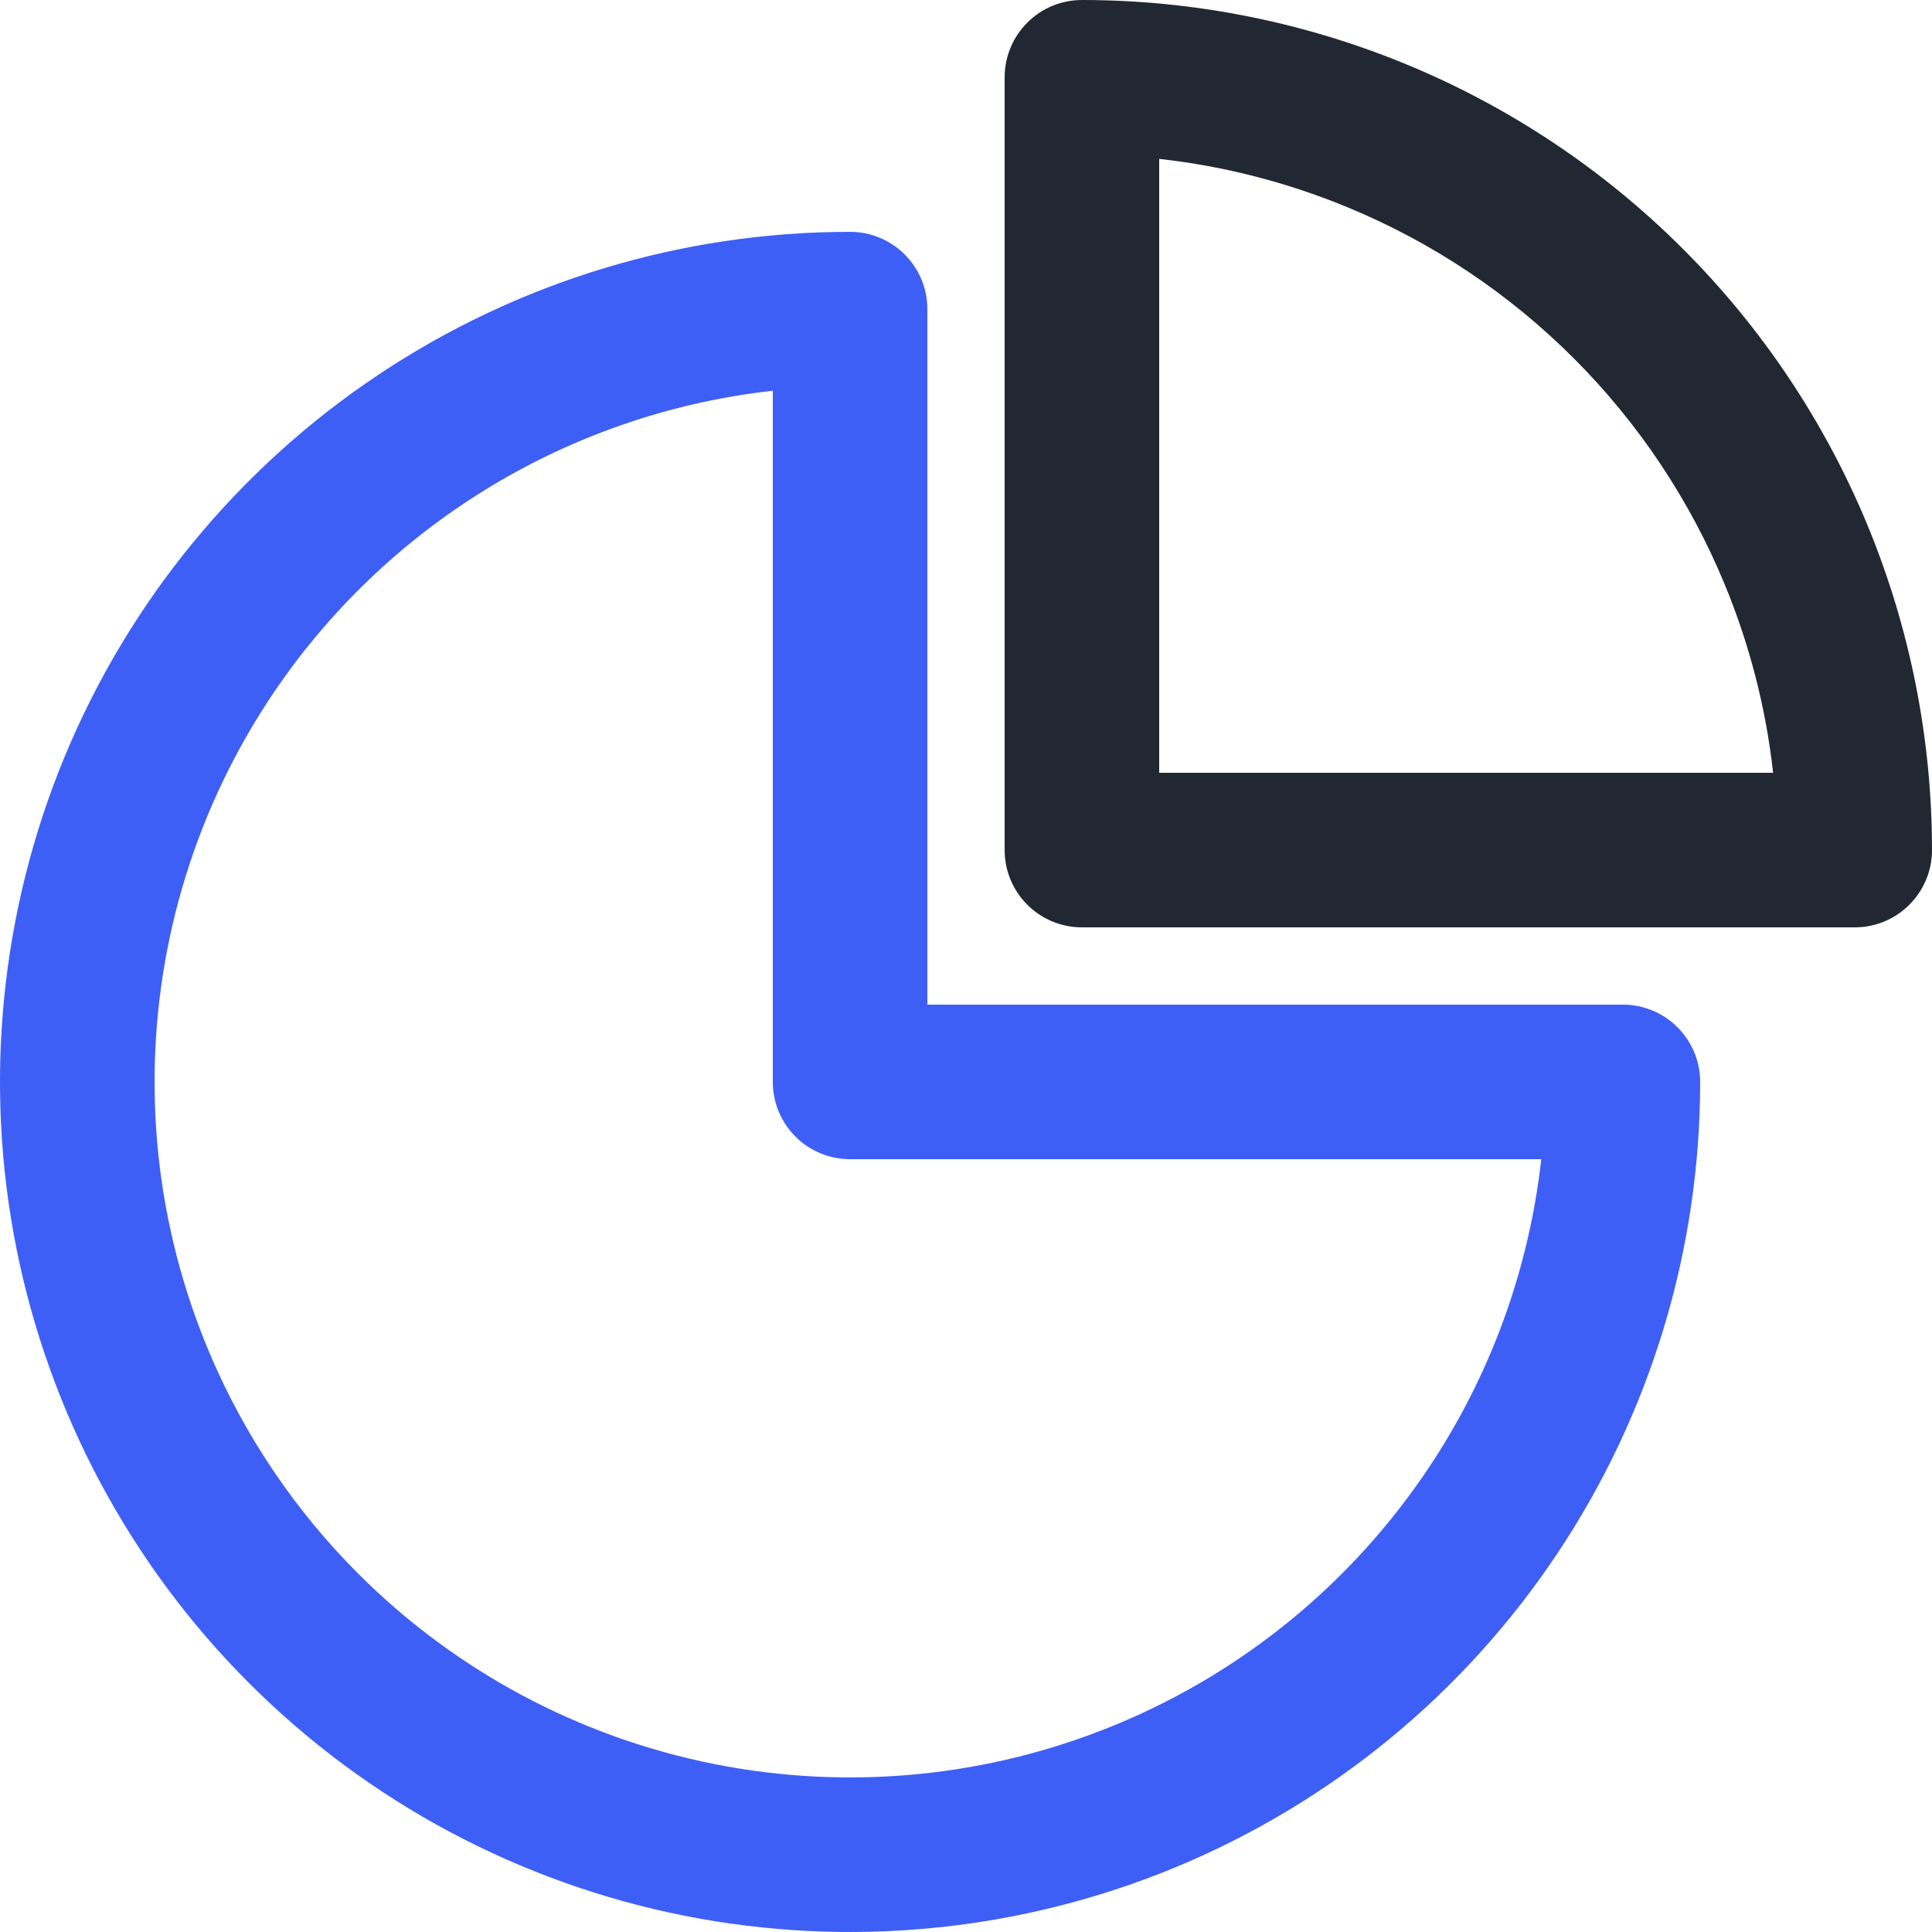
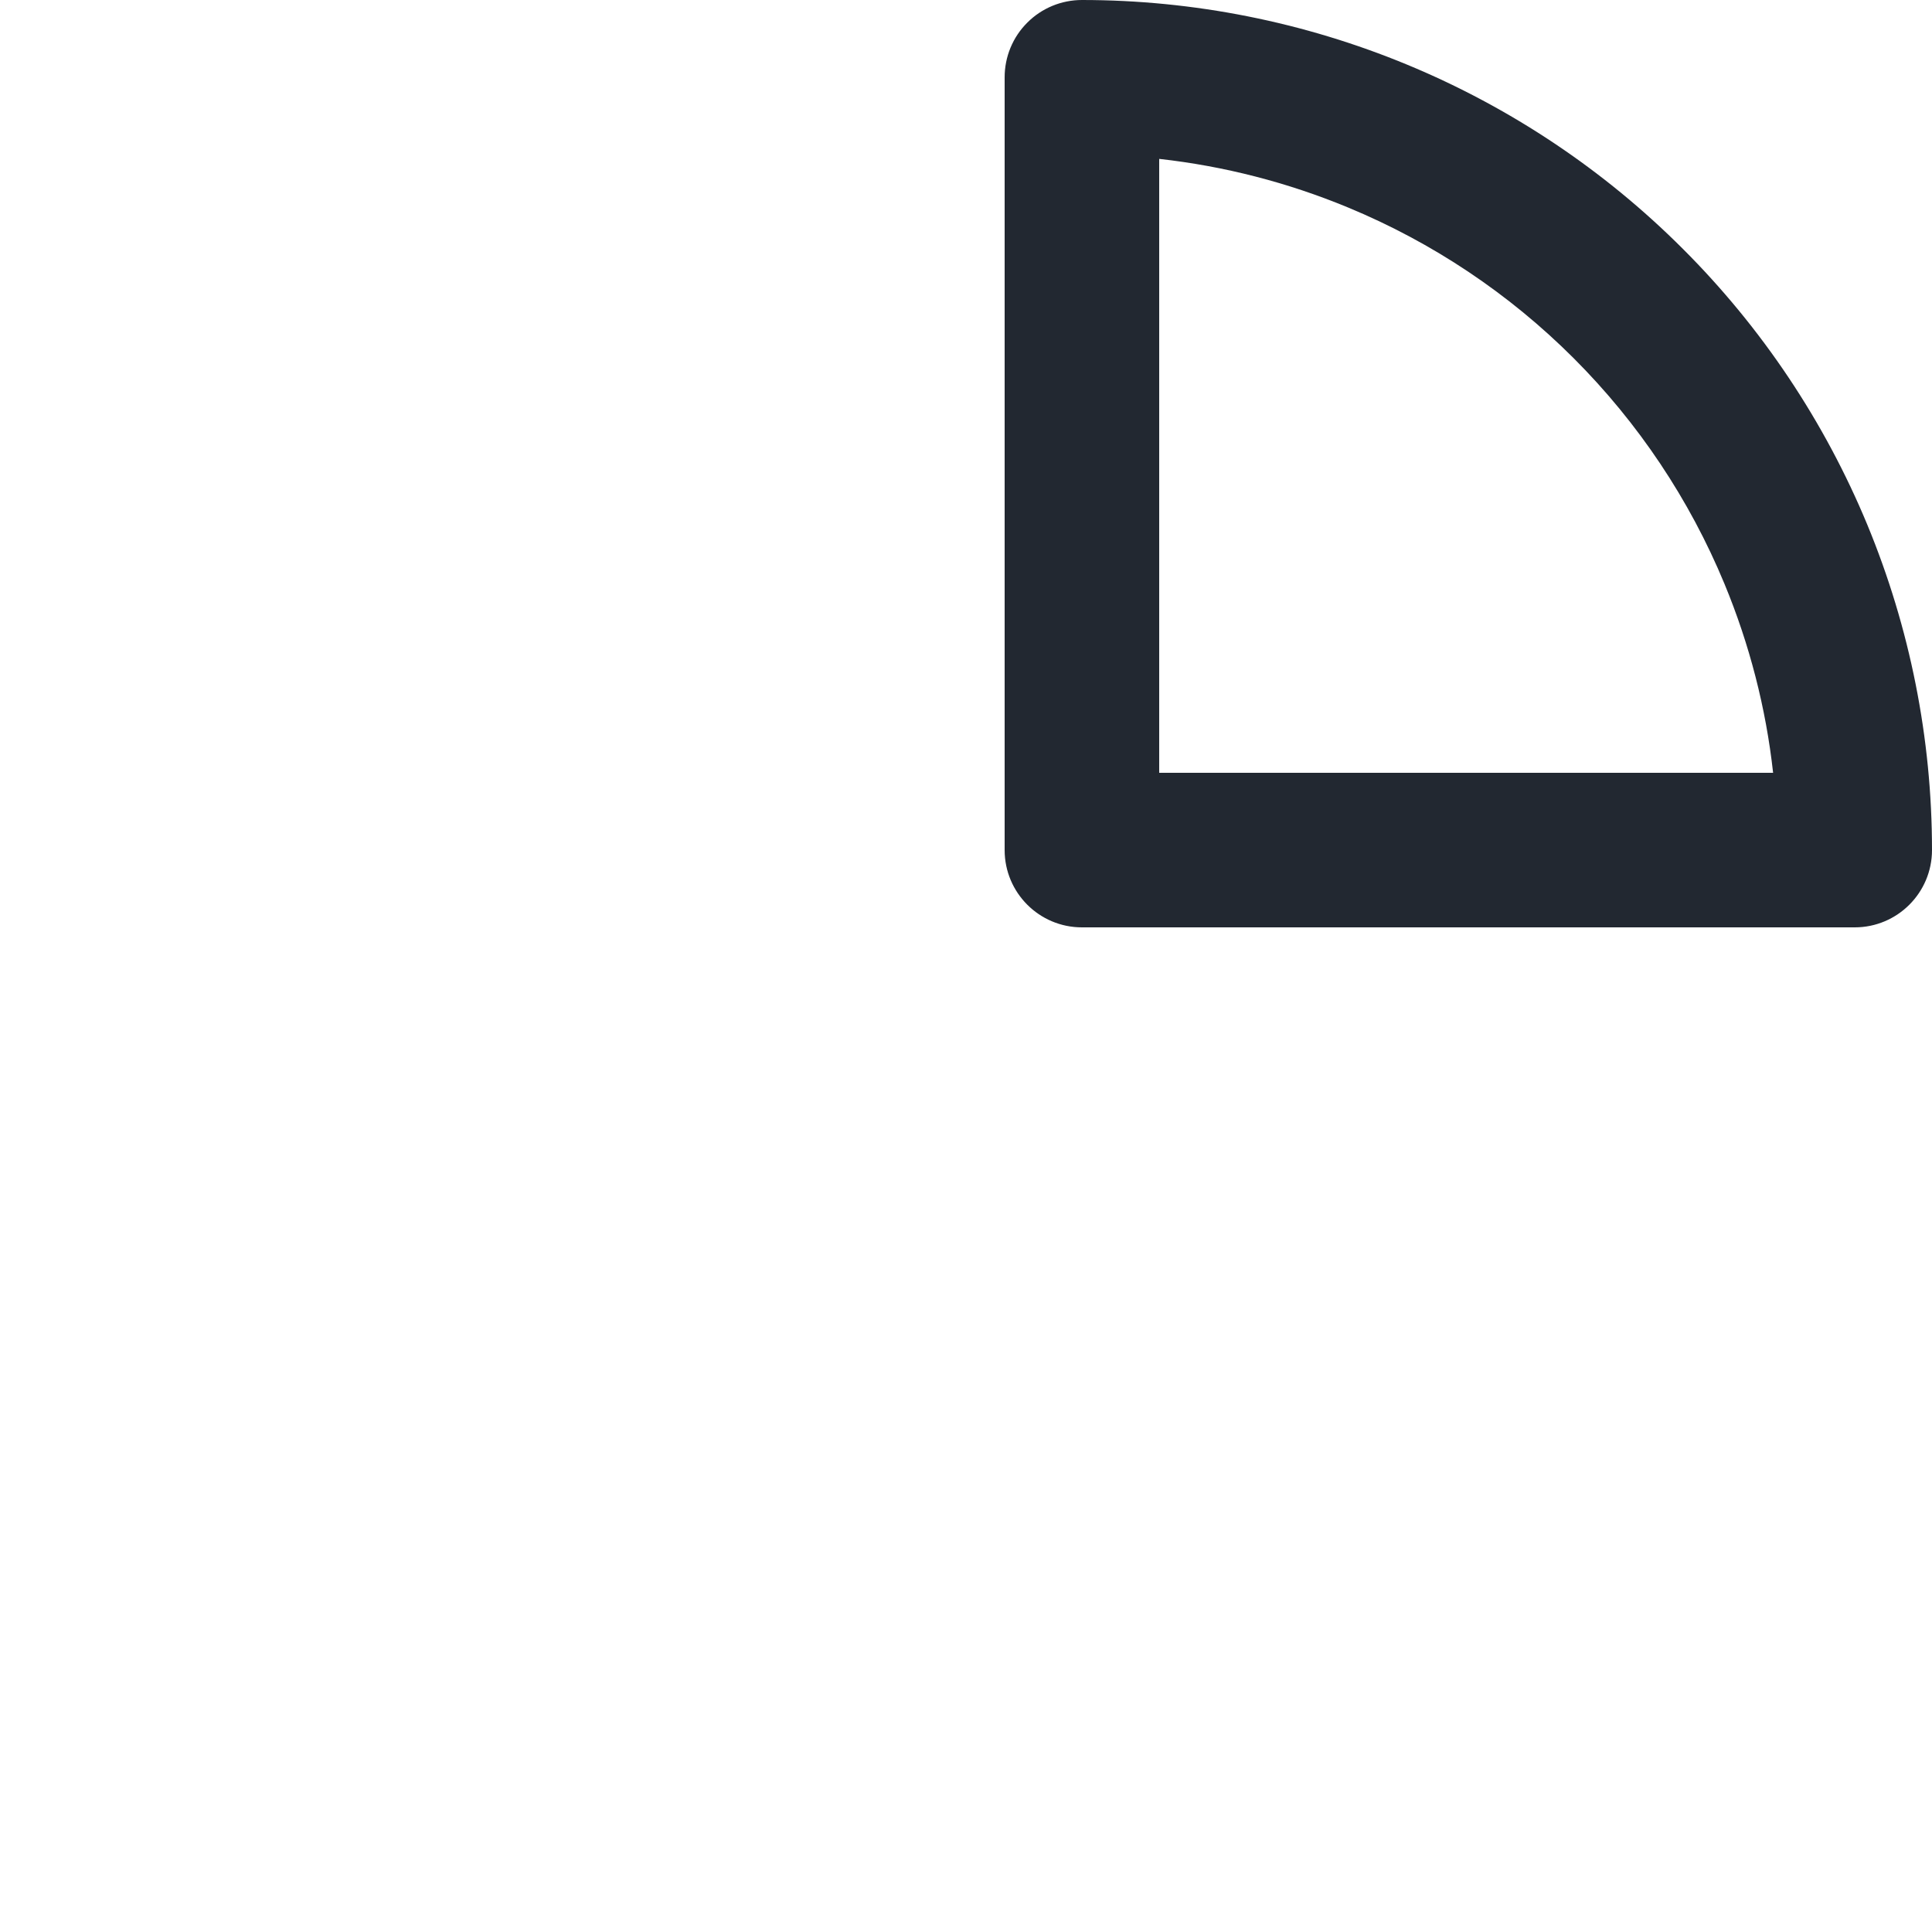
<svg xmlns="http://www.w3.org/2000/svg" width="25" height="25" viewBox="0 0 25 25" fill="none">
-   <path fill-rule="evenodd" clip-rule="evenodd" d="M4.889 4.854C6.698 3.645 8.824 3 11 3C11.552 3 12 3.448 12 4V13H21C21.552 13 22 13.448 22 14C22 16.176 21.355 18.302 20.146 20.111C18.938 21.92 17.22 23.33 15.21 24.163C13.2 24.995 10.988 25.213 8.854 24.789C6.72 24.364 4.76 23.317 3.222 21.778C1.683 20.24 0.636 18.28 0.211 16.146C-0.213 14.012 0.005 11.8 0.837 9.79C1.67 7.78 3.08 6.063 4.889 4.854ZM10 5.056C8.574 5.215 7.201 5.714 6 6.517C4.52 7.506 3.366 8.911 2.685 10.556C2.004 12.2 1.826 14.01 2.173 15.756C2.52 17.502 3.377 19.105 4.636 20.364C5.895 21.623 7.498 22.48 9.244 22.827C10.99 23.174 12.8 22.996 14.444 22.315C16.089 21.634 17.494 20.48 18.483 19C19.286 17.799 19.785 16.426 19.944 15H11C10.735 15 10.48 14.895 10.293 14.707C10.105 14.52 10 14.265 10 14V5.056Z" fill="#3E5FF6" />
  <path fill-rule="evenodd" clip-rule="evenodd" d="M13.293 0.293C13.48 0.105 13.735 5.96048e-08 14 0C15.444 -2.38418e-07 16.875 0.285 18.209 0.837C19.544 1.39 20.757 2.2 21.778 3.222C22.8 4.243 23.61 5.456 24.163 6.79C24.715 8.125 25 9.555 25 11C25 11.552 24.552 12 24 12H14C13.448 12 13 11.552 13 11L13 1C13 0.735 13.105 0.48 13.293 0.293ZM15 2.056L15 10H22.944C22.851 9.161 22.639 8.338 22.315 7.556C21.863 6.464 21.2 5.472 20.364 4.636C19.528 3.8 18.536 3.137 17.444 2.685C16.662 2.361 15.839 2.149 15 2.056Z" fill="#222831" />
</svg>